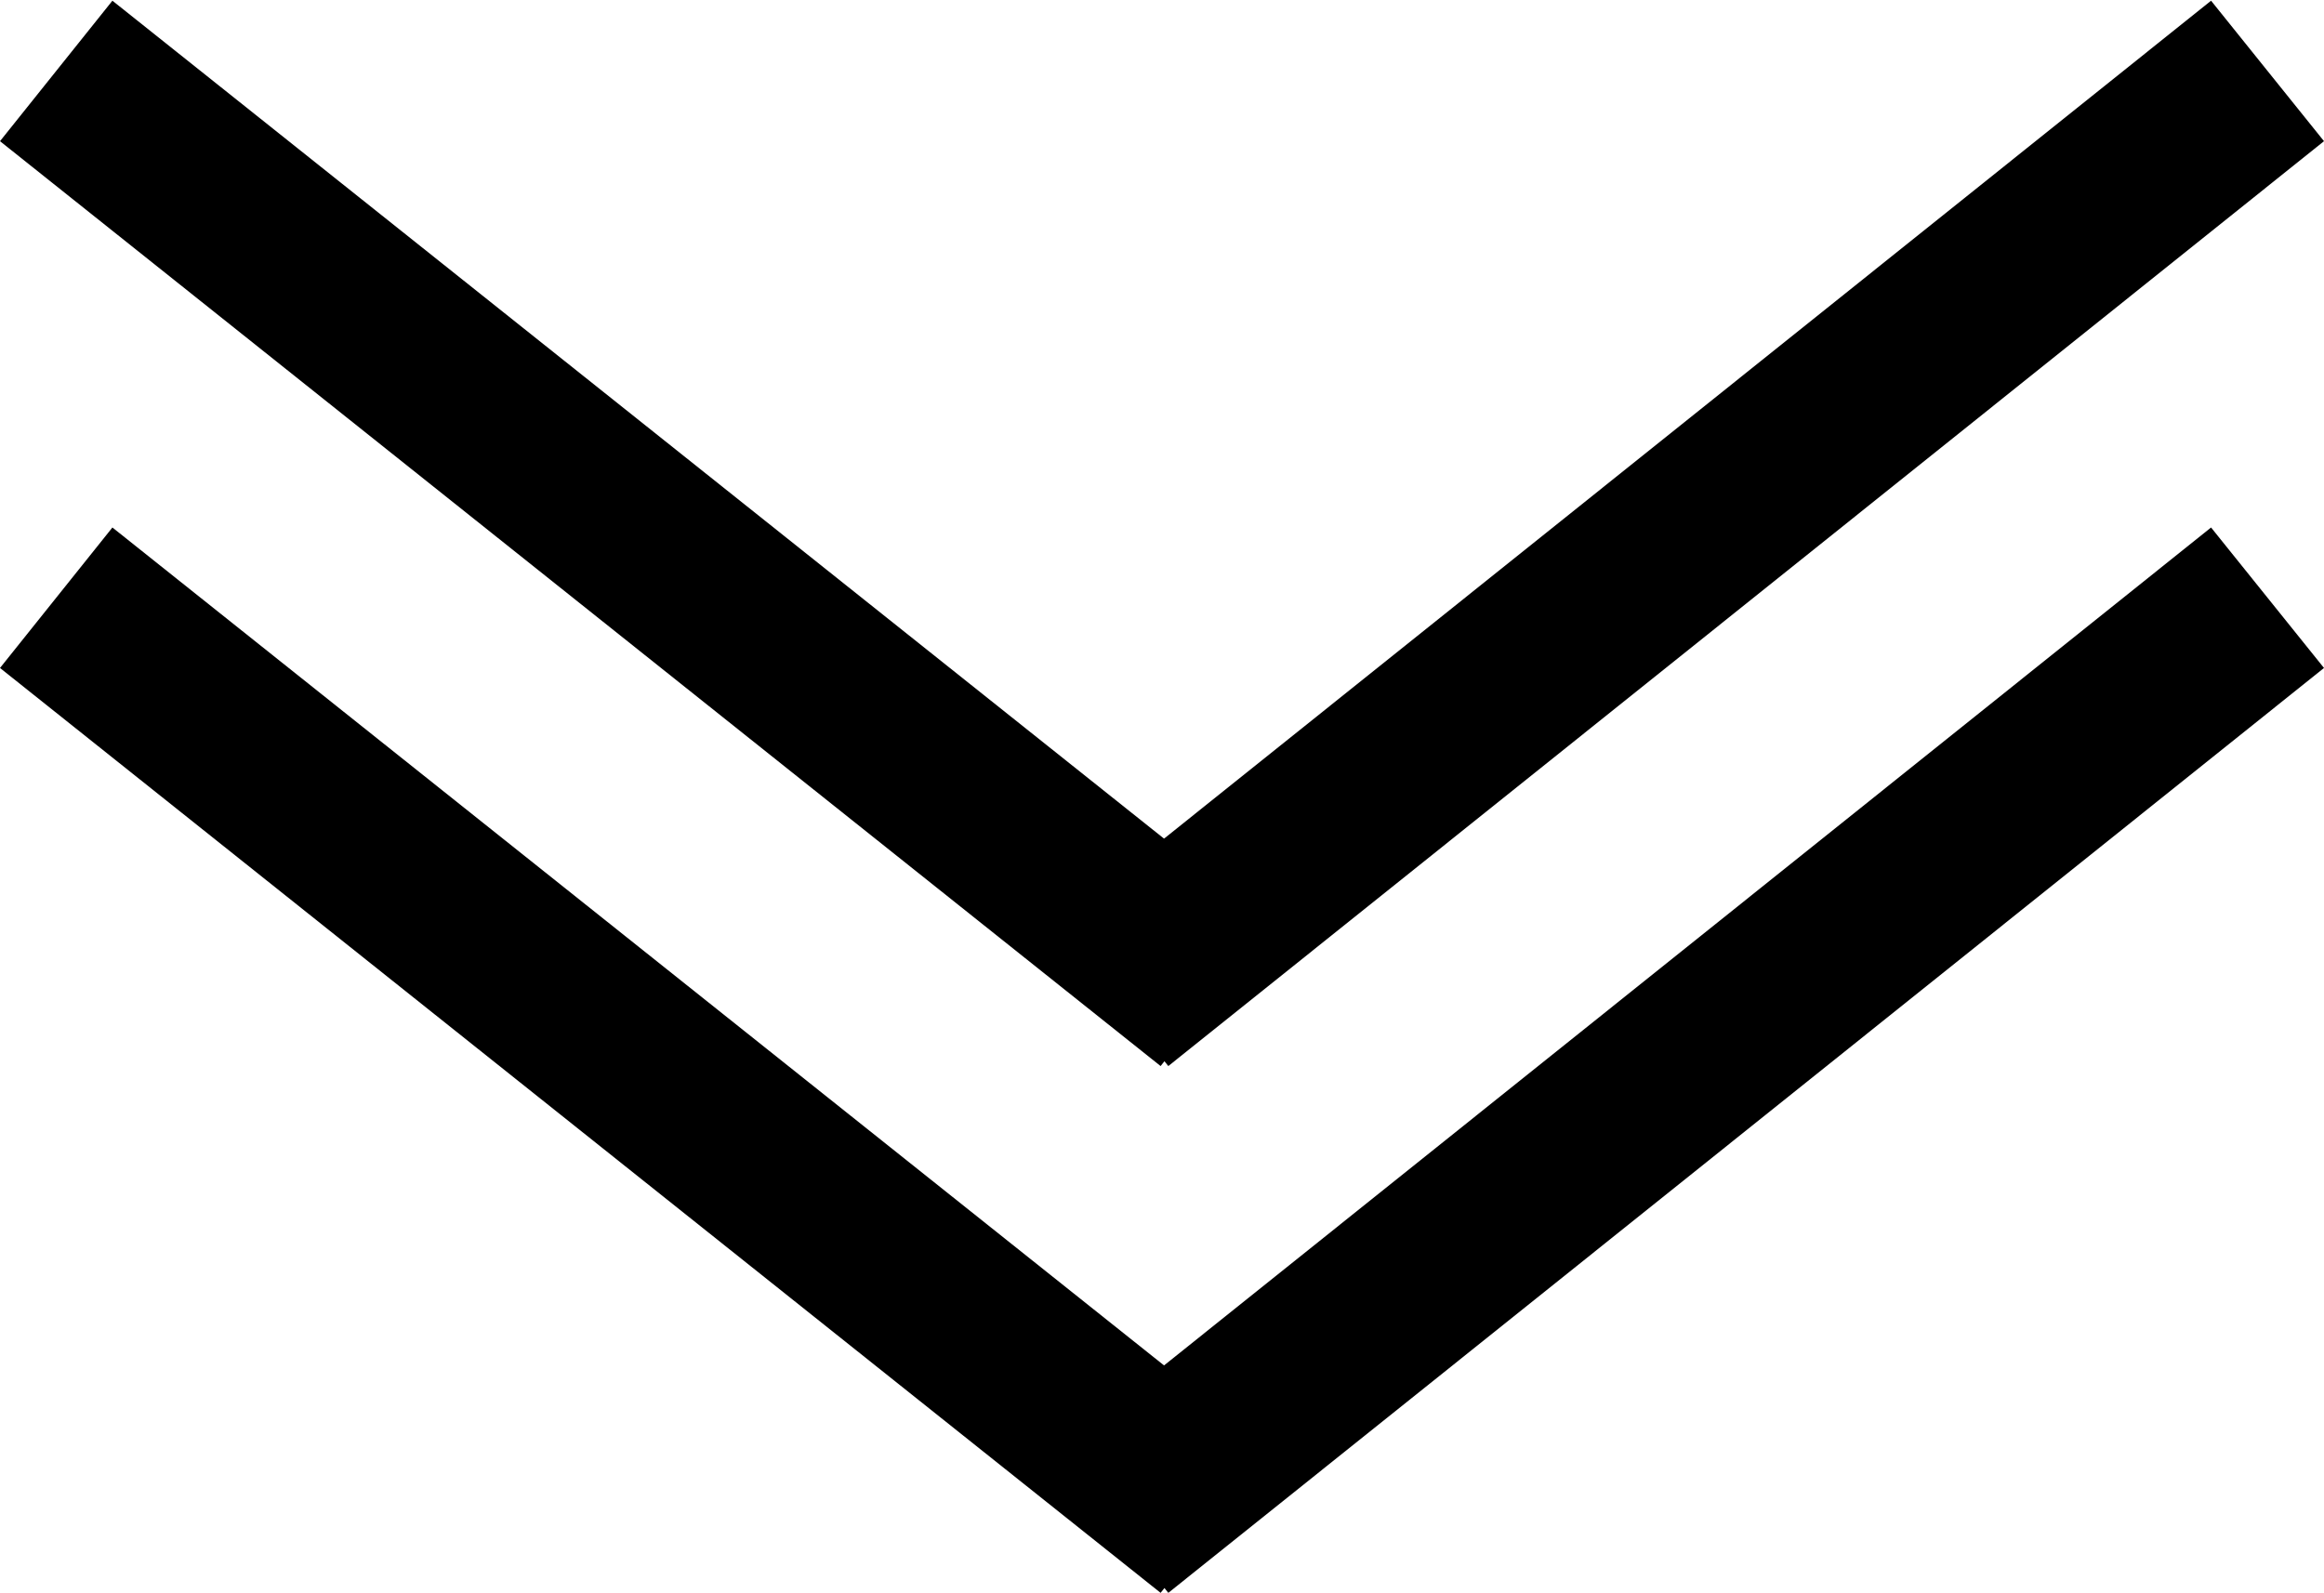
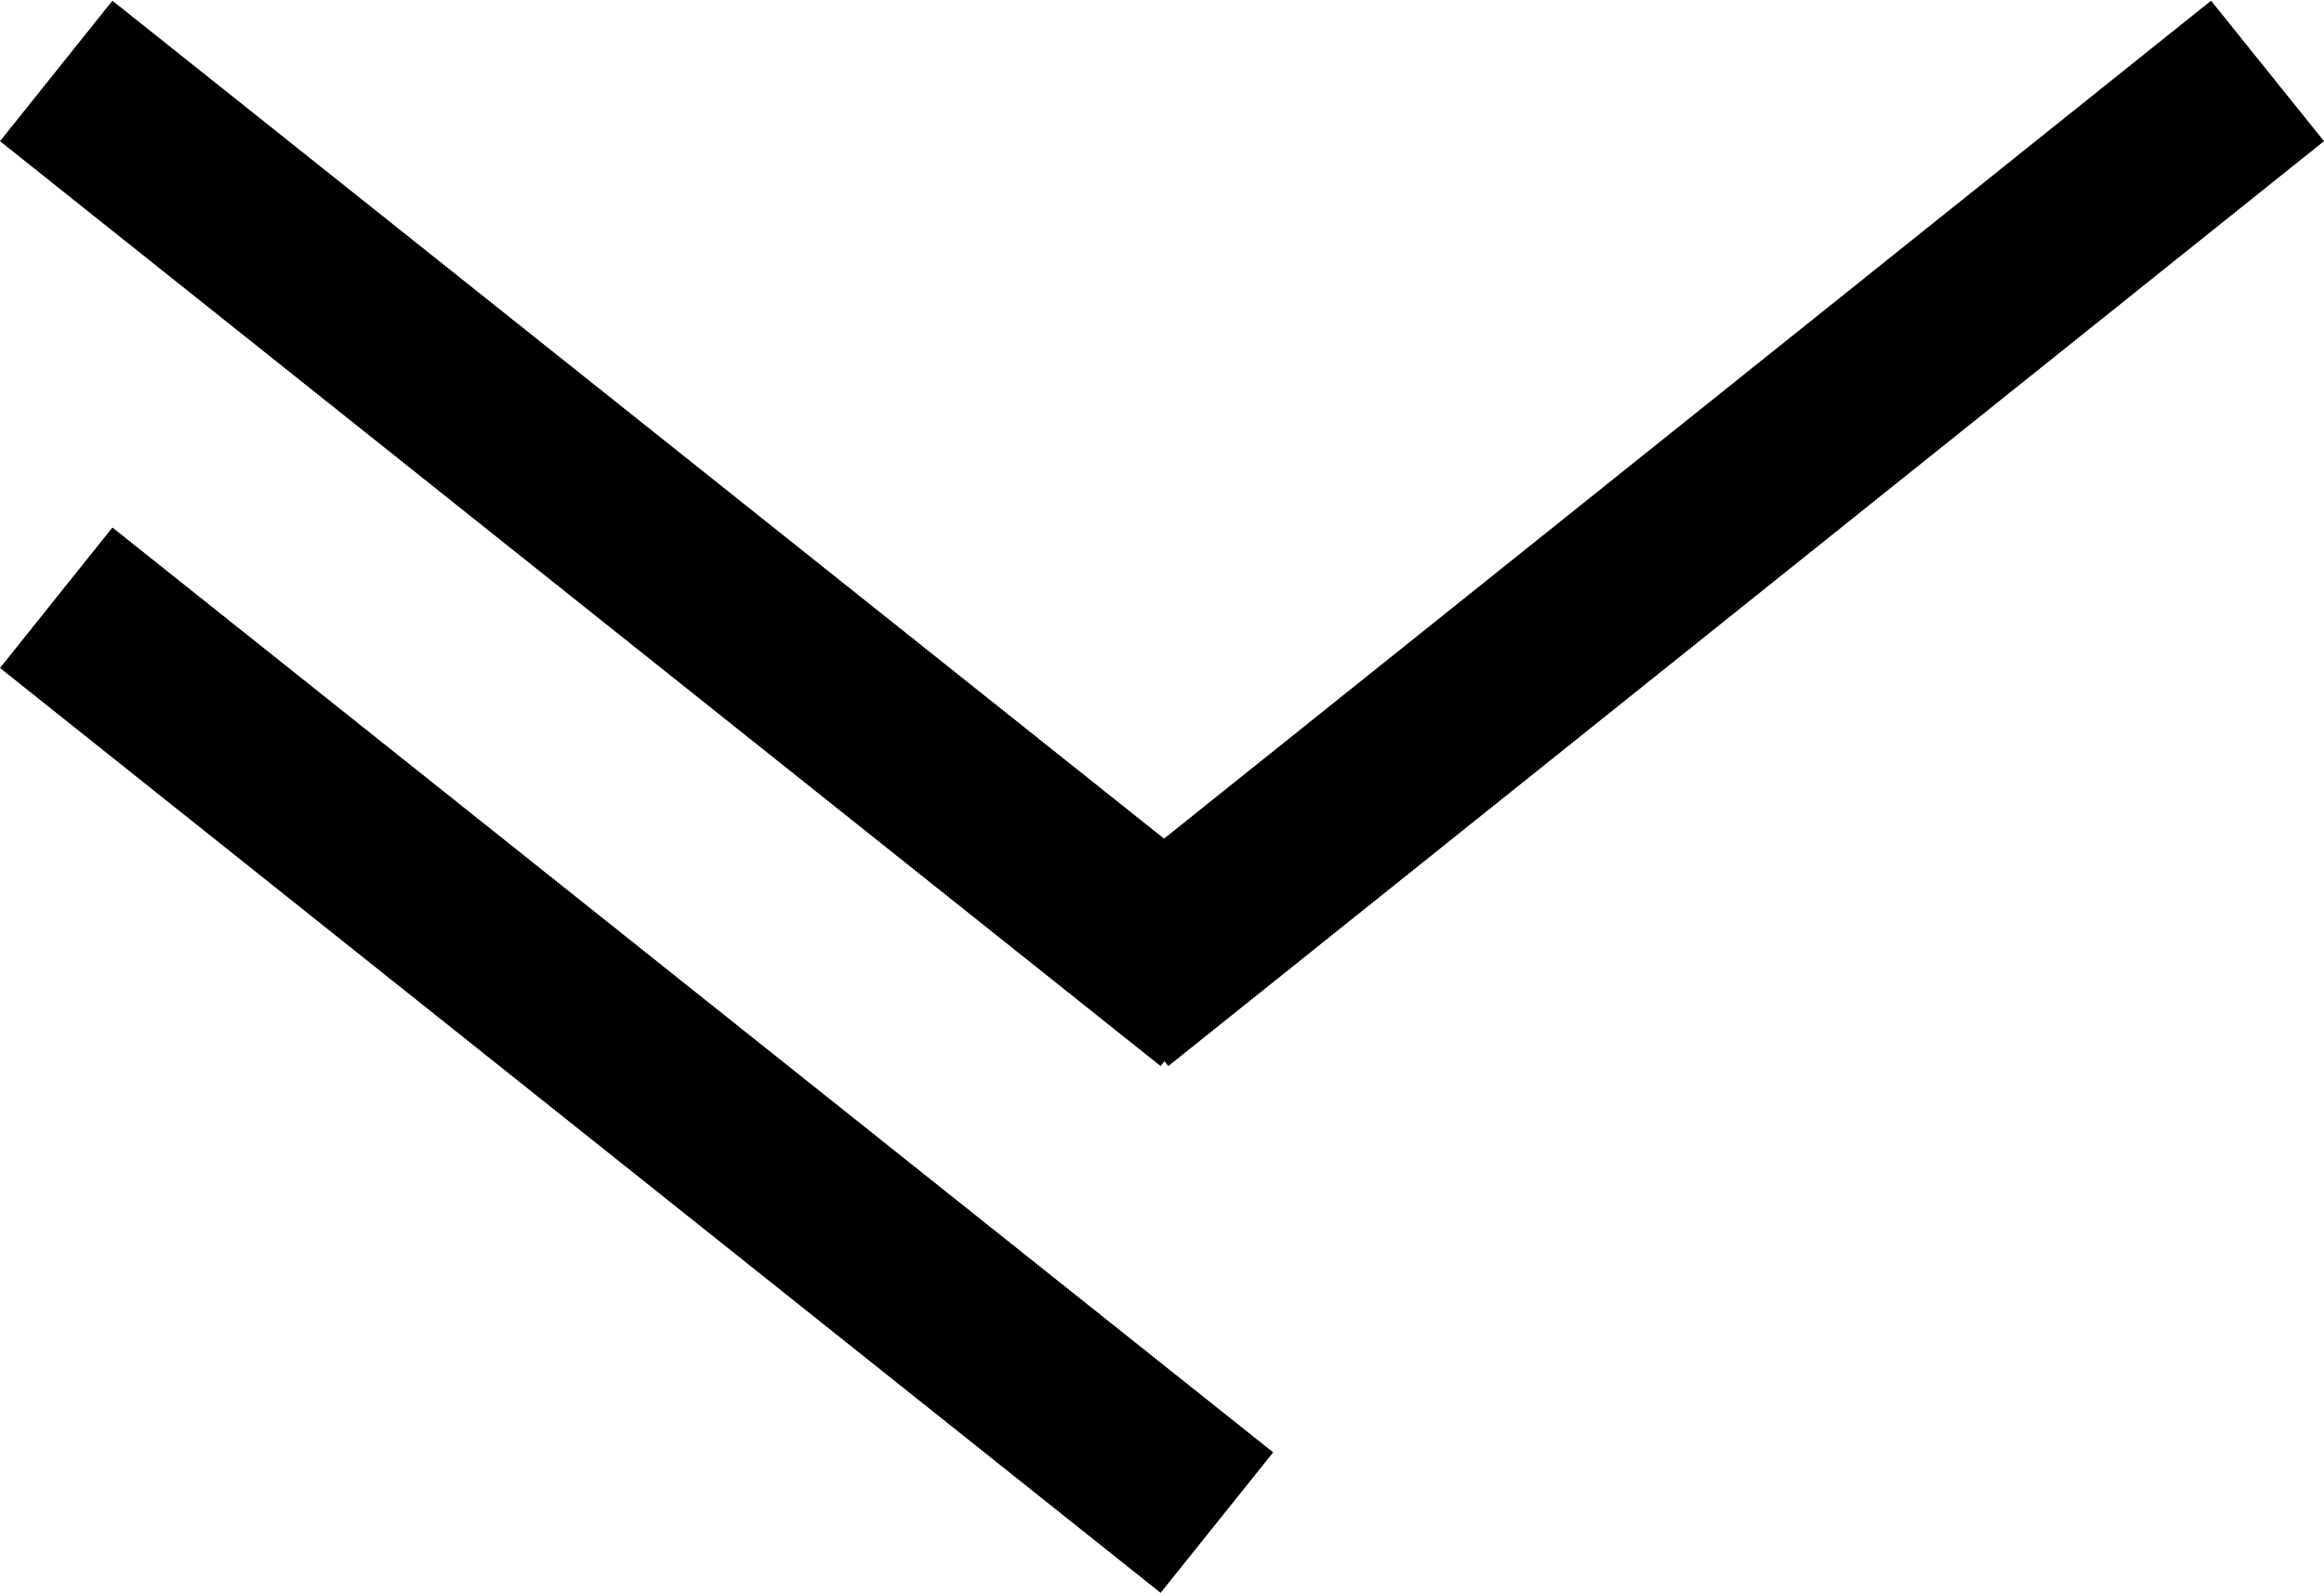
<svg xmlns="http://www.w3.org/2000/svg" width="13.232" height="9.07" viewBox="0 0 13.232 9.07">
  <g id="グループ_3397" data-name="グループ 3397" transform="translate(2210.385 -5875.883)">
    <g id="グループ_2221" data-name="グループ 2221" transform="translate(-2535.502 5258.971)">
      <g id="グループ_2218" data-name="グループ 2218" transform="translate(325.428 617.303)">
        <path id="パス_3440" data-name="パス 3440" d="M7552.77,679.553l-6.608-5.267.64-.8,6.609,5.267Z" transform="translate(-7546.473 -673.873)" />
        <path id="パス_3441" data-name="パス 3441" d="M7546.57,679.553l-.643-.8,6.58-5.267.643.8Z" transform="translate(-7540.229 -673.873)" />
      </g>
    </g>
    <g id="グループ_3396" data-name="グループ 3396" transform="translate(-2535.502 5261.971)">
      <g id="グループ_2218-2" data-name="グループ 2218" transform="translate(325.428 617.303)">
        <path id="パス_3440-2" data-name="パス 3440" d="M7552.77,679.553l-6.608-5.267.64-.8,6.609,5.267Z" transform="translate(-7546.473 -673.873)" />
-         <path id="パス_3441-2" data-name="パス 3441" d="M7546.57,679.553l-.643-.8,6.58-5.267.643.8Z" transform="translate(-7540.229 -673.873)" />
      </g>
    </g>
  </g>
</svg>